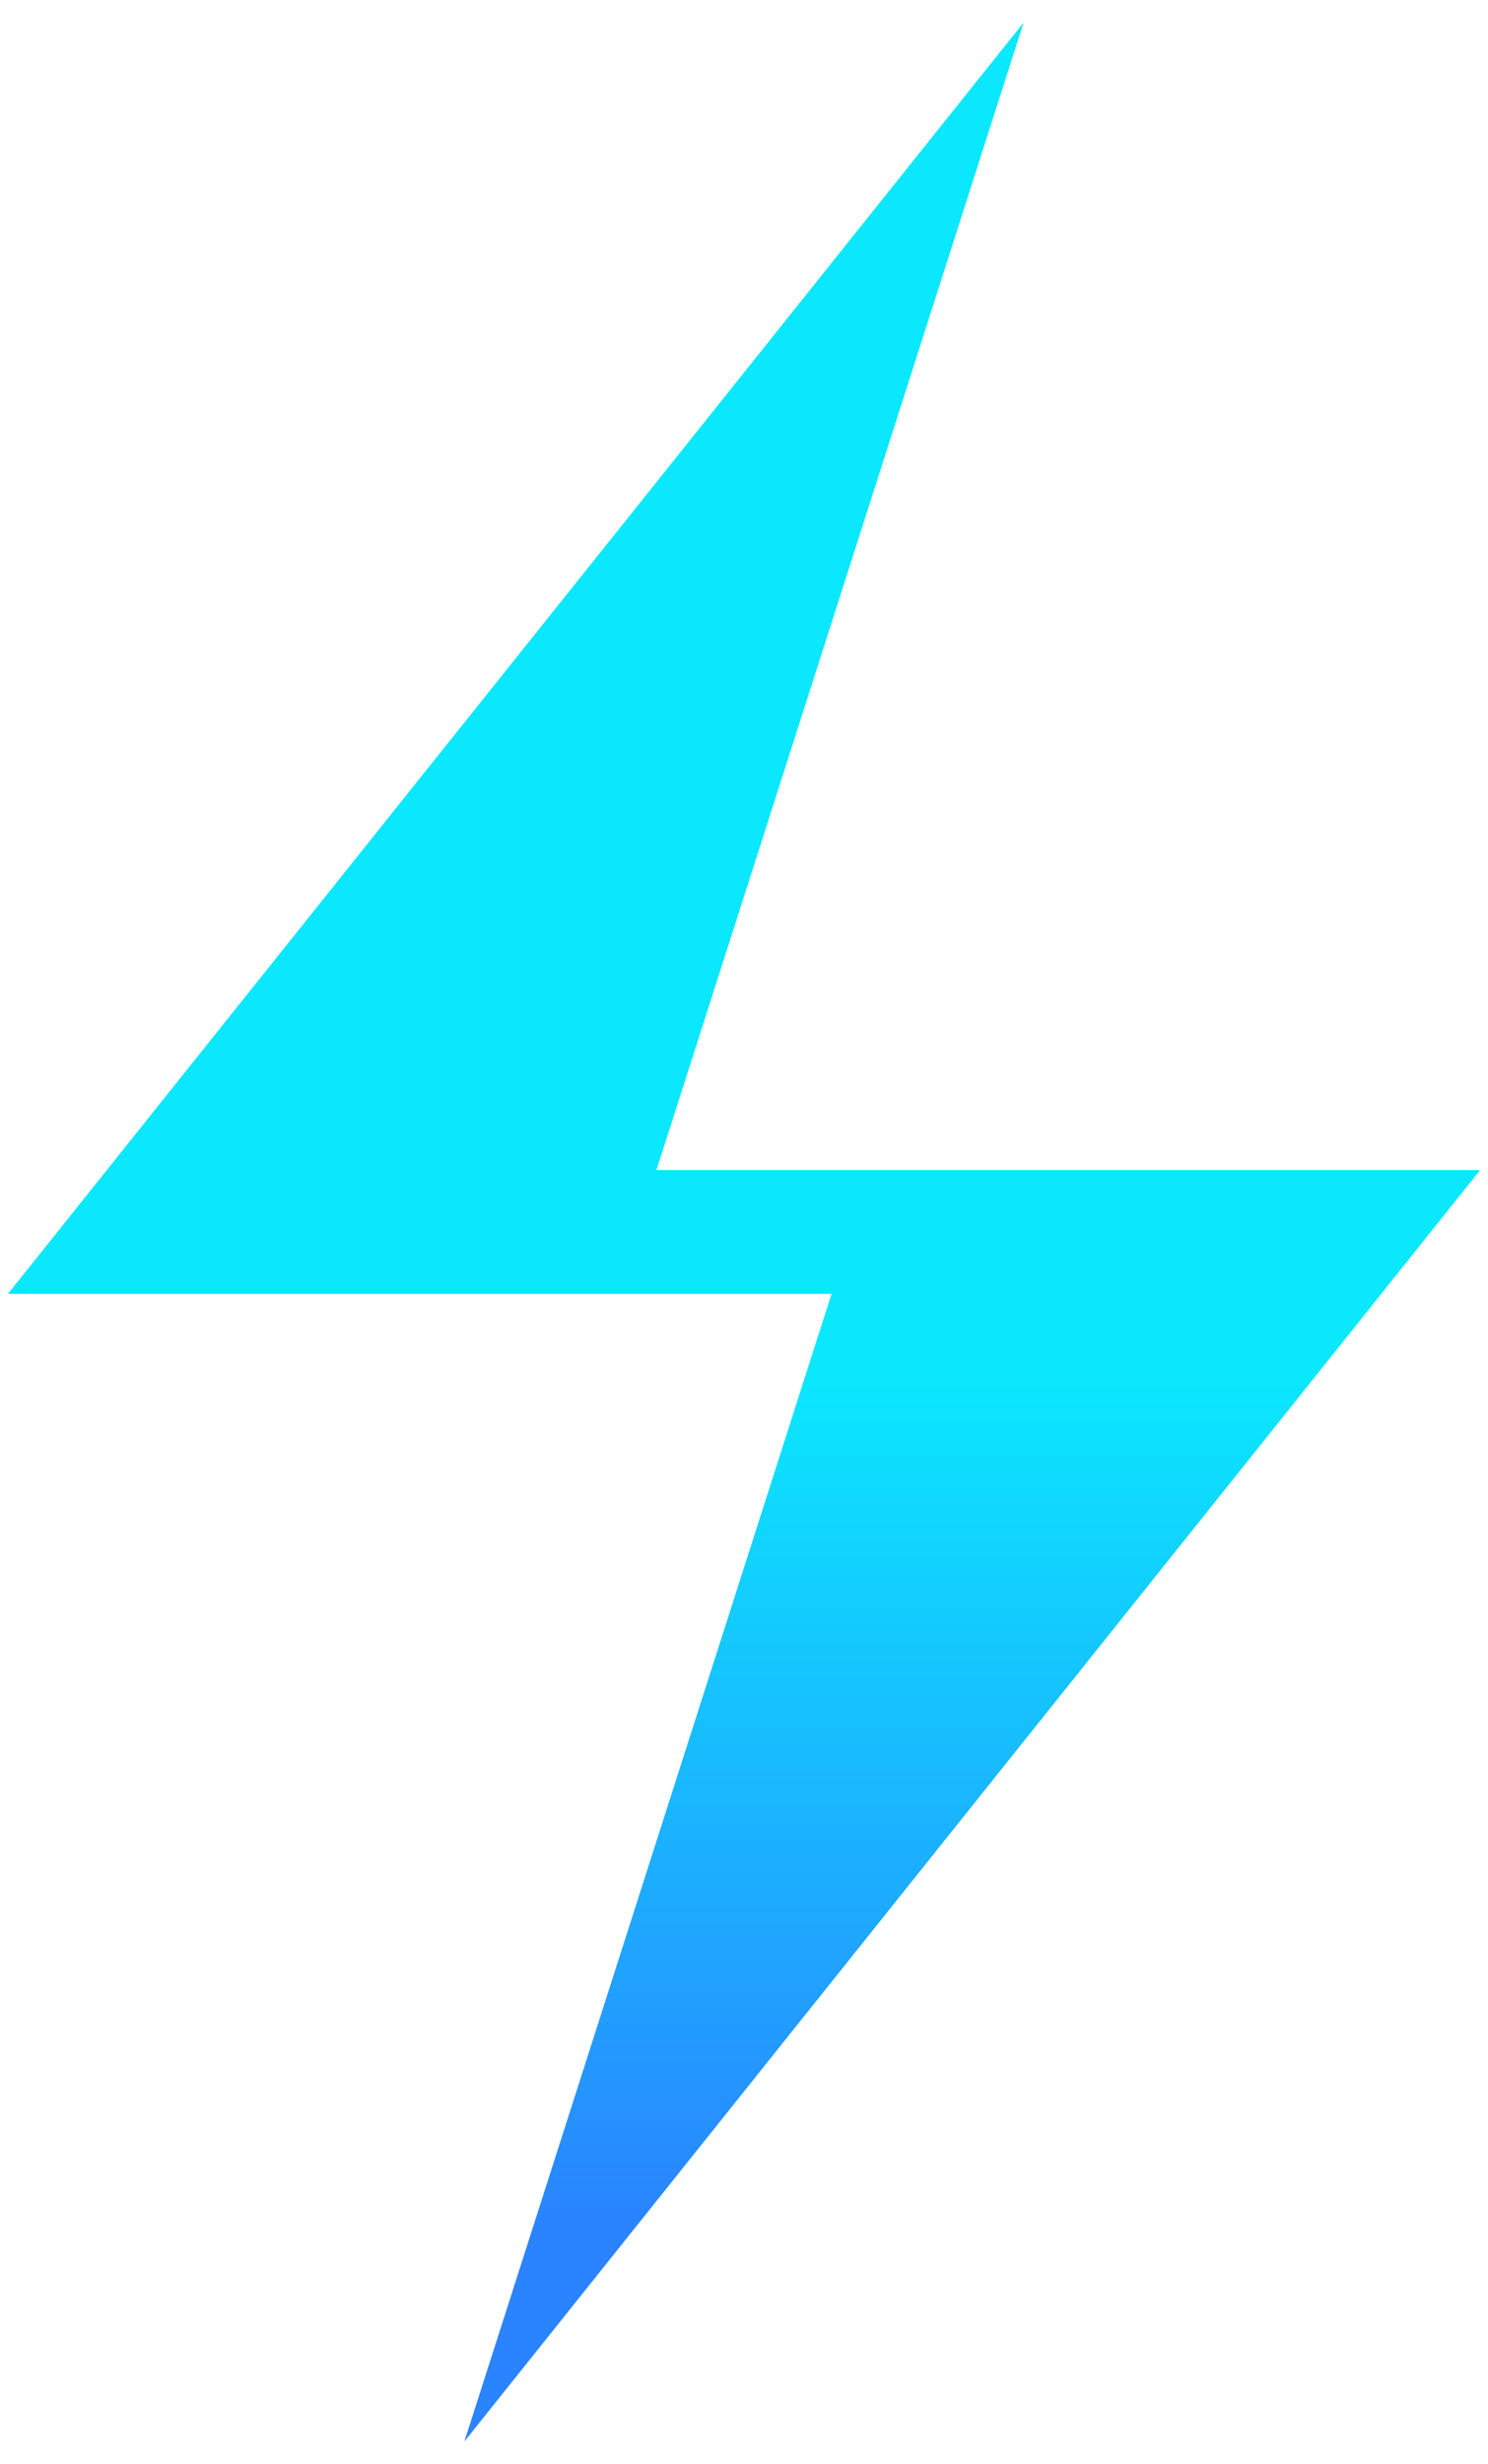
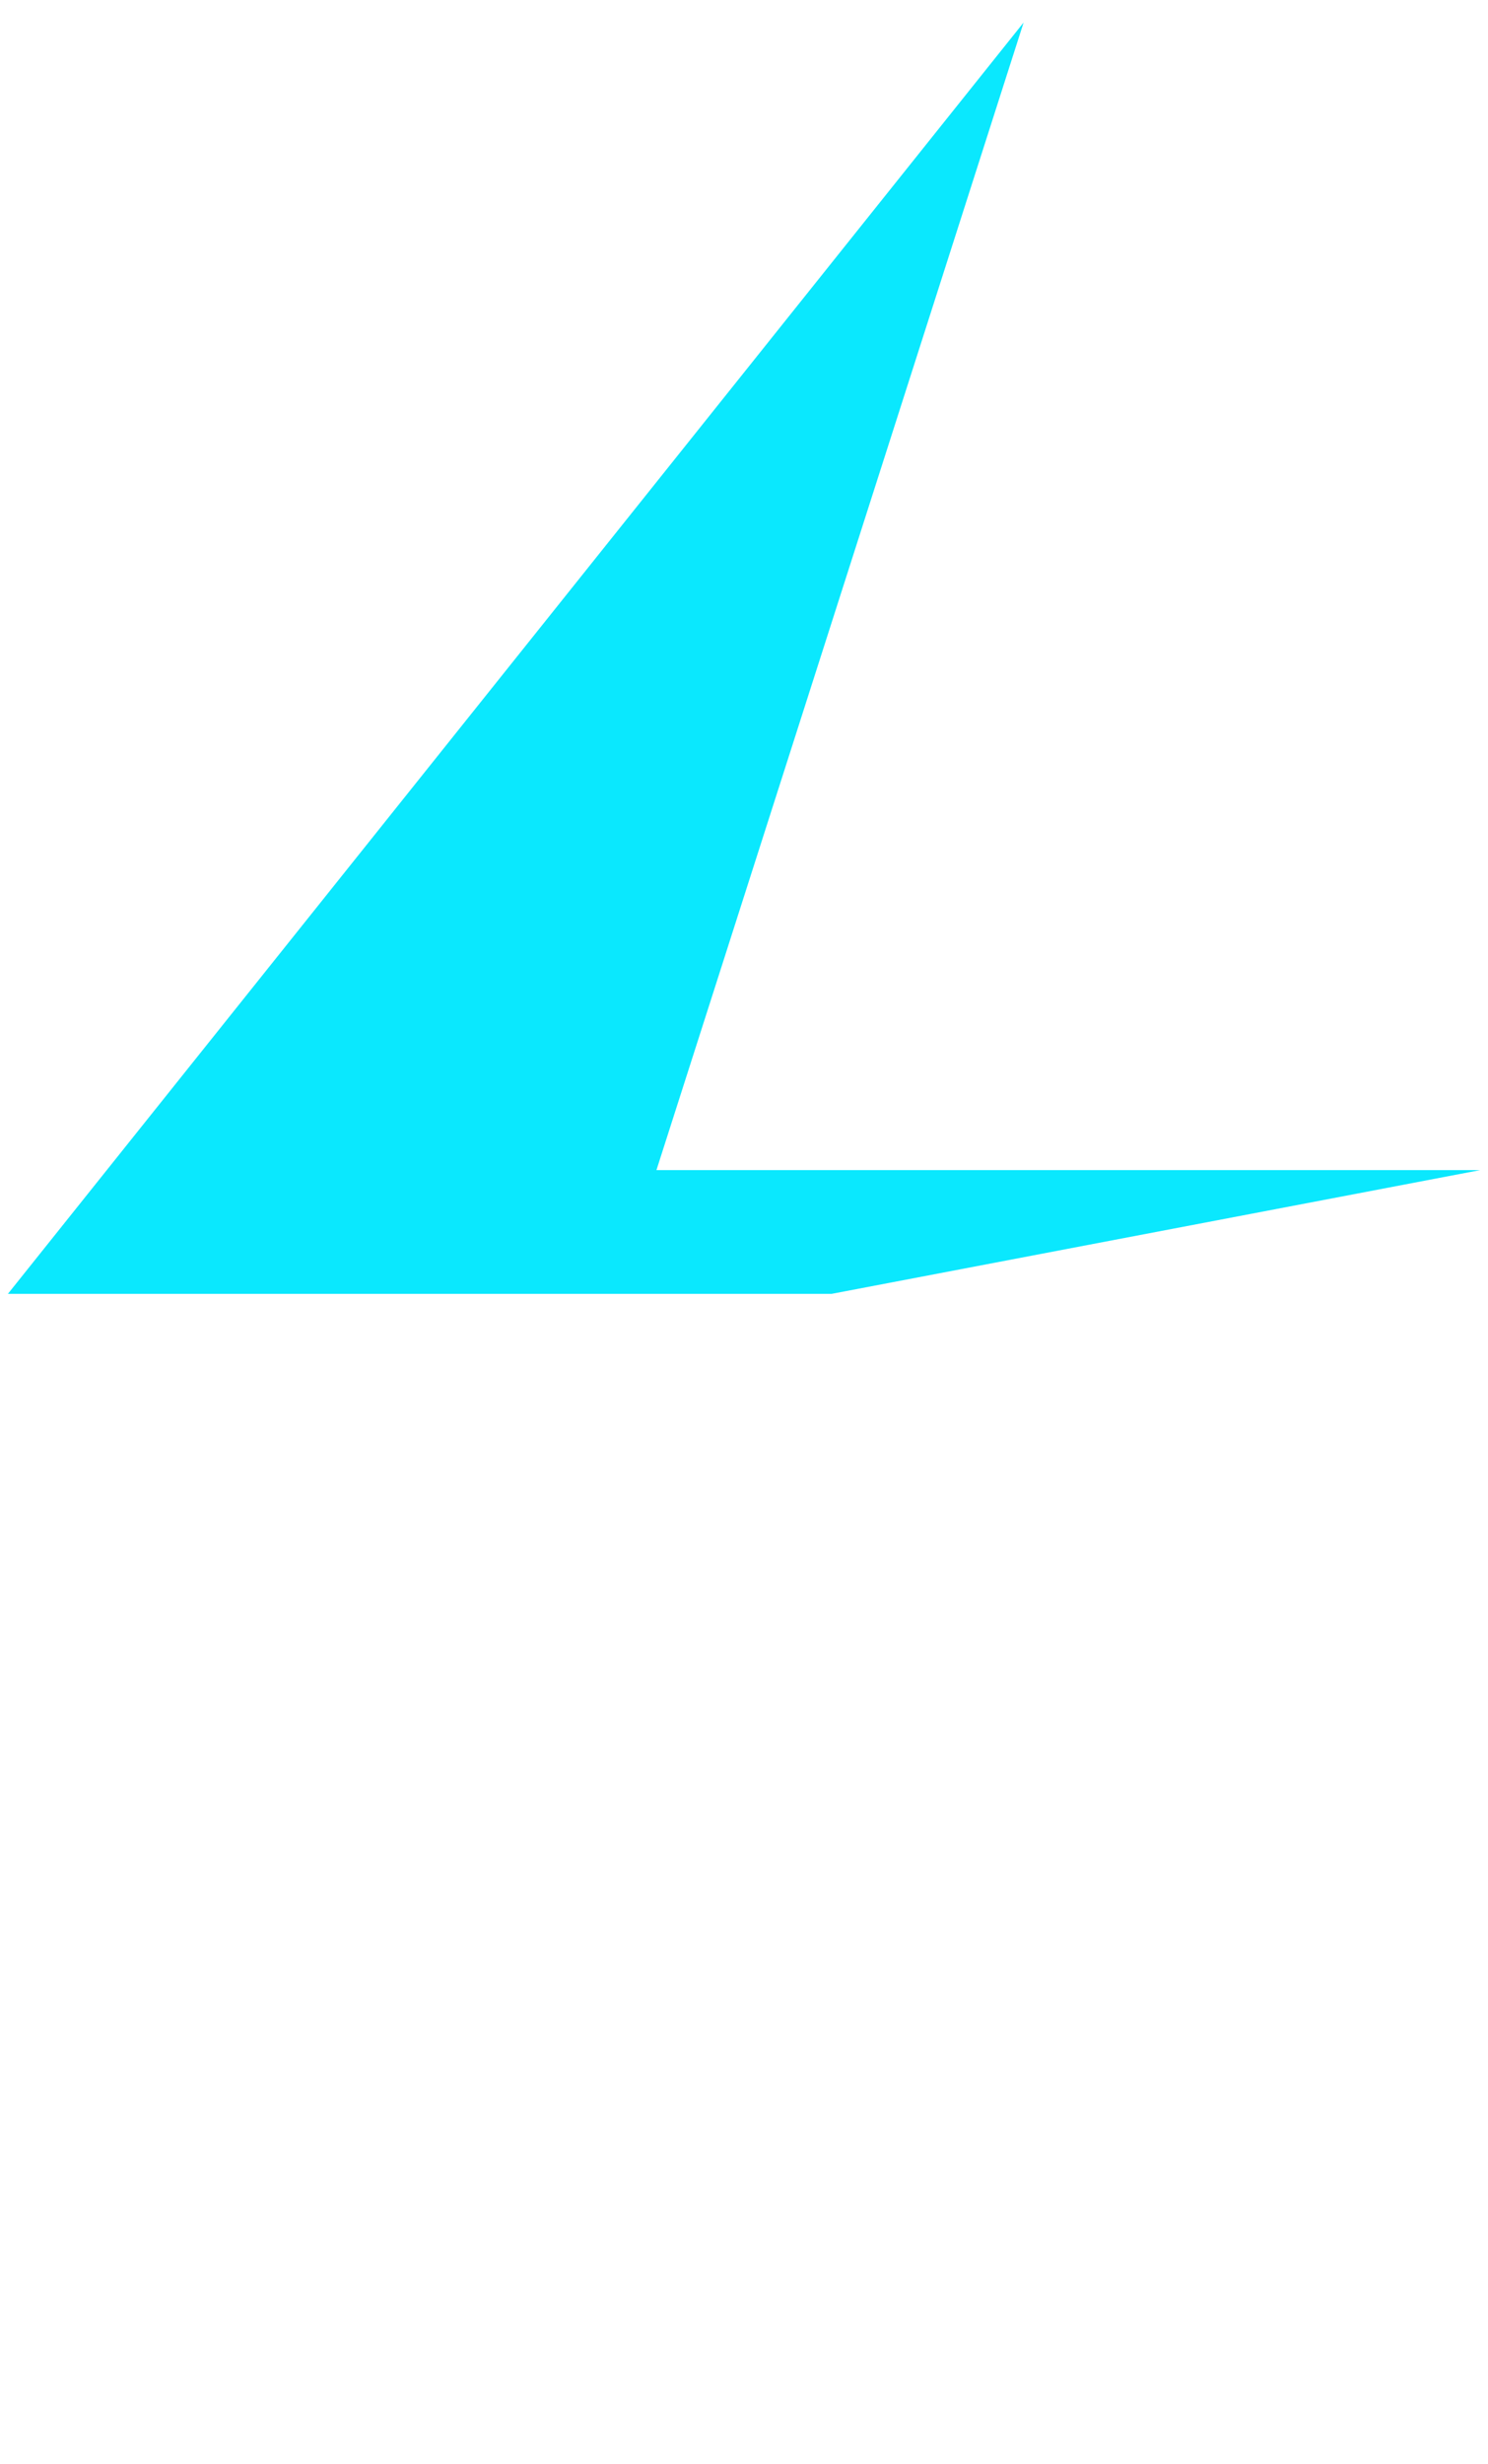
<svg xmlns="http://www.w3.org/2000/svg" width="58" height="96" viewBox="0 0 58 96" fill="none">
-   <path d="M0.308 50.411H32.413L18.102 95.123L57.692 45.59H25.587L39.899 0.877L0.308 50.411Z" fill="url(#paint0_linear_18_5)" />
+   <path d="M0.308 50.411H32.413L57.692 45.59H25.587L39.899 0.877L0.308 50.411Z" fill="url(#paint0_linear_18_5)" />
  <defs>
    <linearGradient id="paint0_linear_18_5" x1="29.245" y1="53.524" x2="29.245" y2="87.094" gradientUnits="userSpaceOnUse">
      <stop stop-color="#0AE8FE" />
      <stop offset="1" stop-color="#2A83FF" />
    </linearGradient>
  </defs>
</svg>